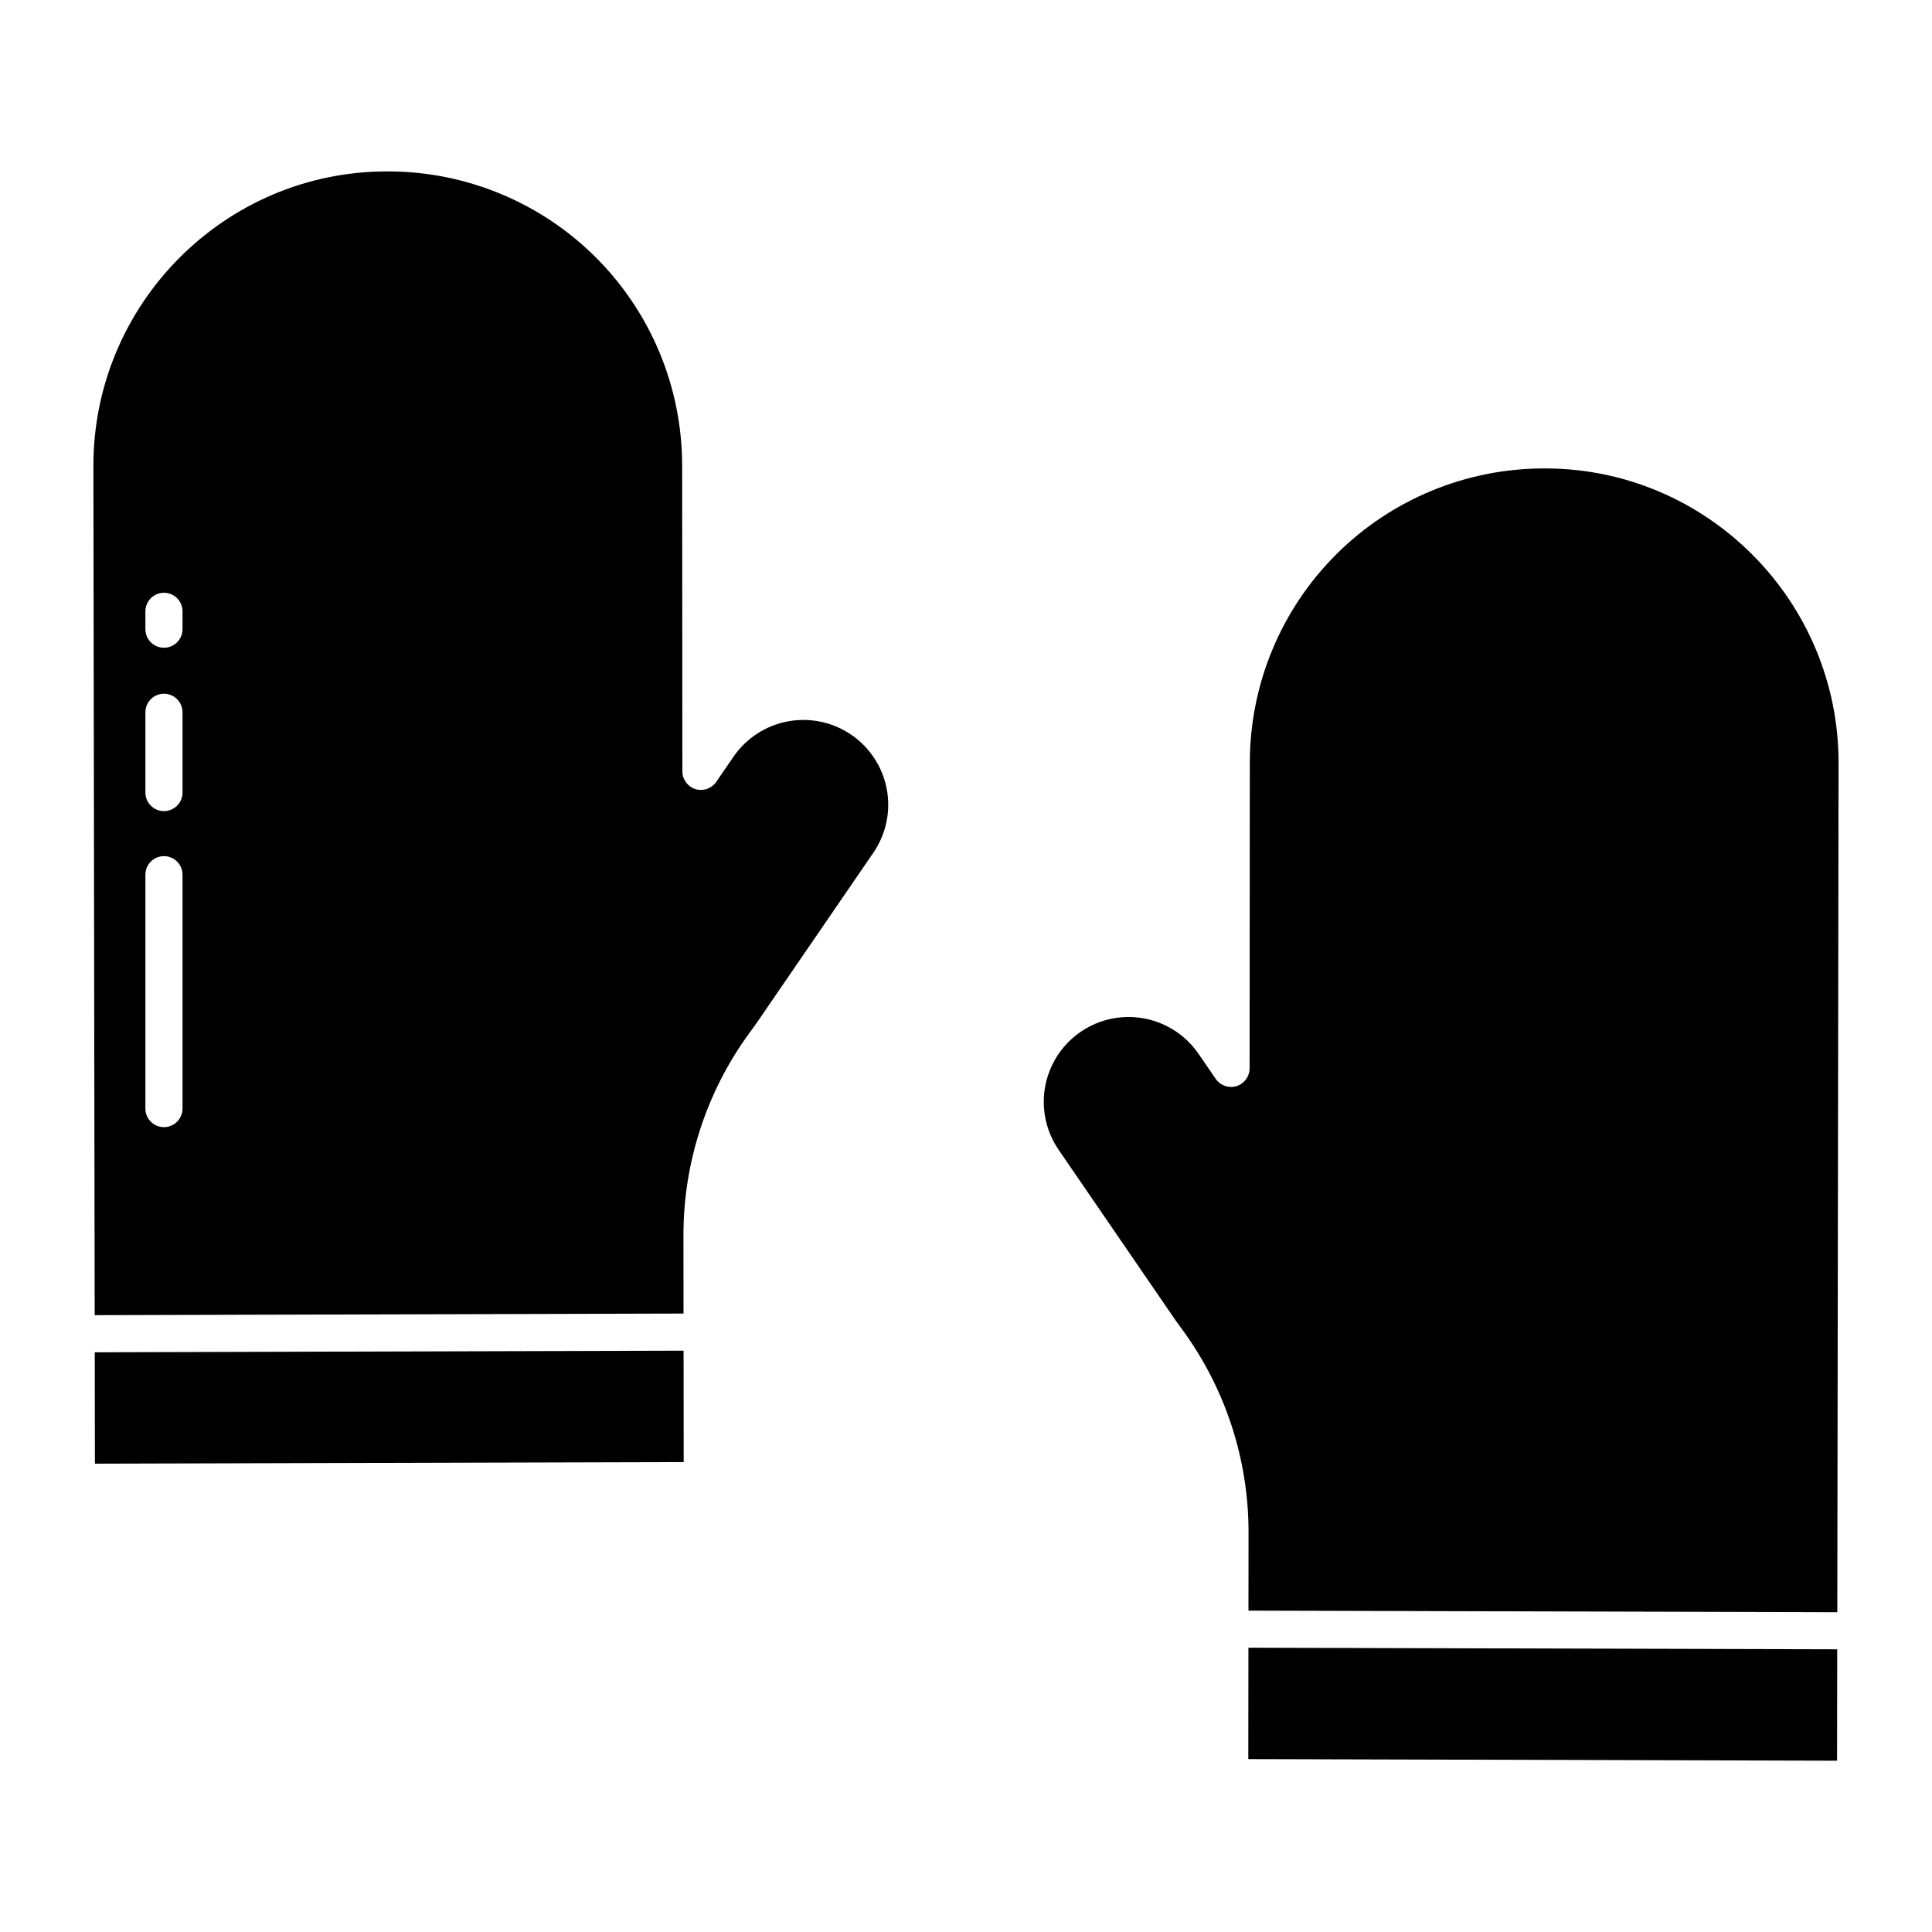
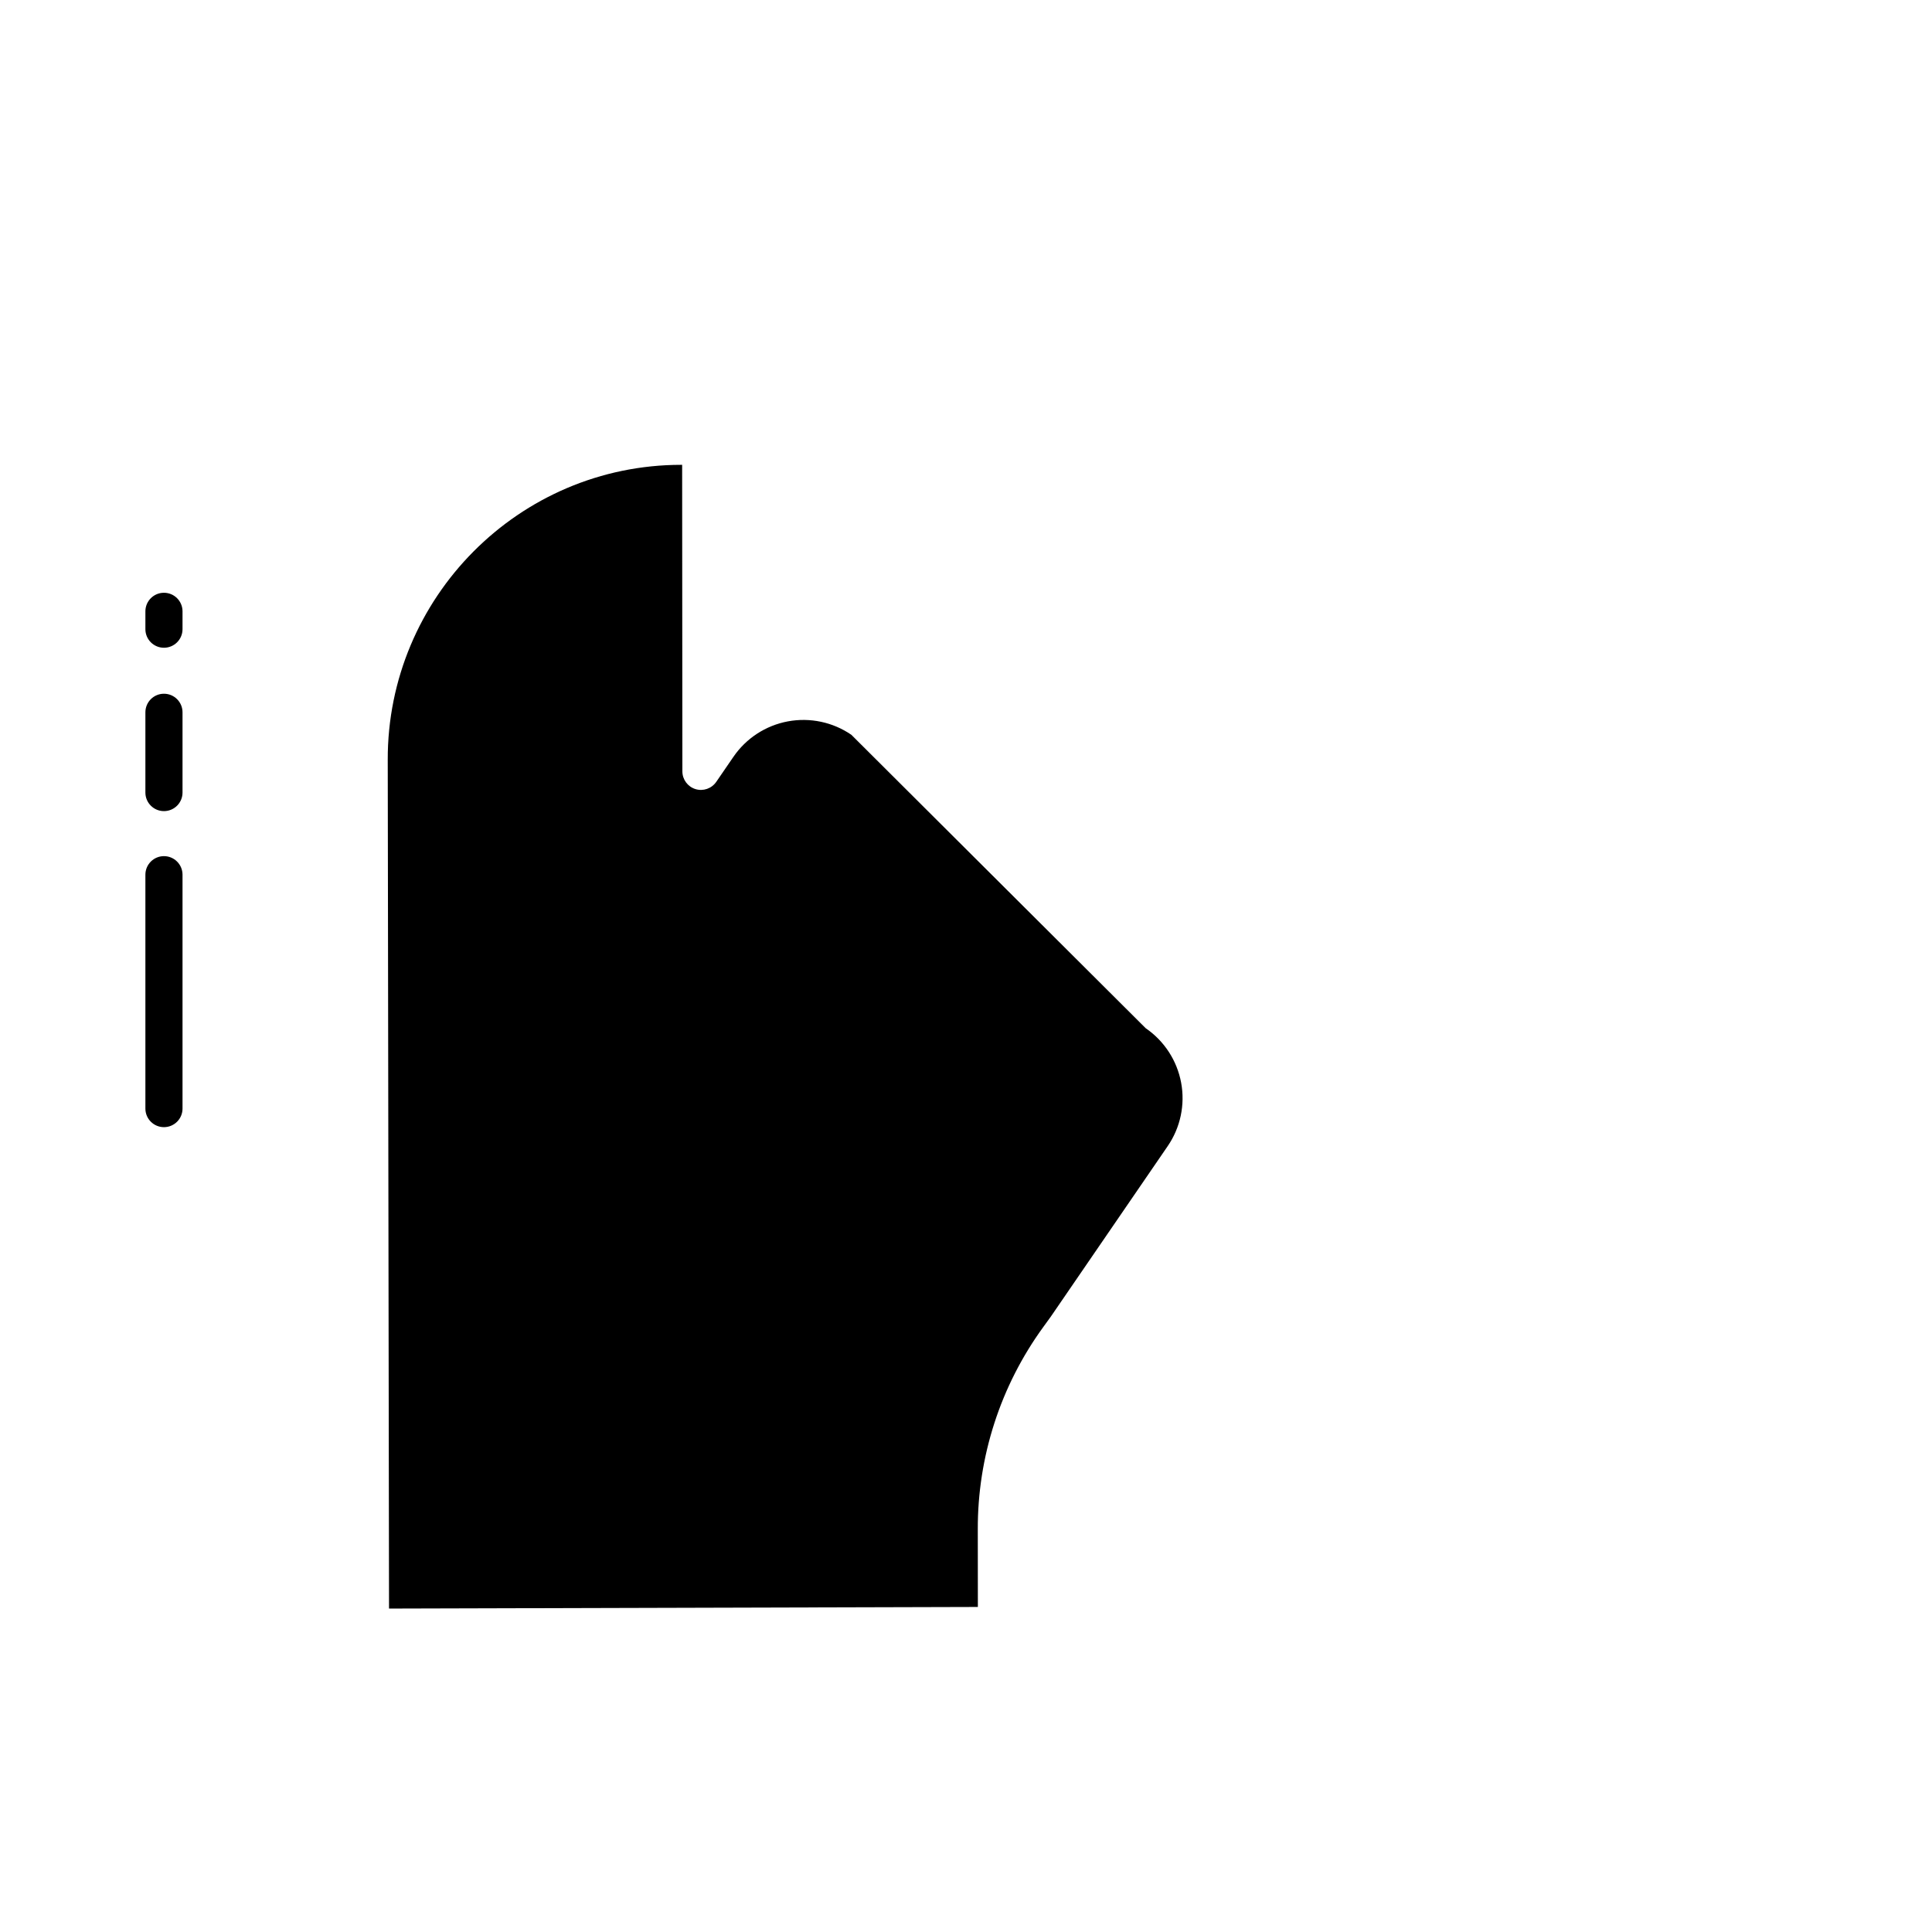
<svg xmlns="http://www.w3.org/2000/svg" fill="#000000" width="800px" height="800px" version="1.1" viewBox="144 144 512 512">
  <g>
-     <path d="m169.11 502.37 0.043 29.52 156.03-0.426-0.027-29.52z" />
-     <path d="m369.62 338.73c-4.918-3.371-10.973-4.648-16.836-3.555-5.859 1.094-11.043 4.469-14.414 9.387l-4.555 6.637c-1.219 1.777-3.453 2.555-5.512 1.918-2.055-0.637-3.461-2.539-3.465-4.691l-0.062-81.242c-0.055-20.648-8.297-40.434-22.922-55.012-14.625-14.574-34.434-22.758-55.082-22.746h-0.219c-43.016 0-77.918 35.188-77.801 78.203l0.34 224.9 156.05-0.426-0.02-20.551c-0.059-19.273 6.023-38.062 17.363-53.648l2.012-2.777 30.949-45.145c3.375-4.918 4.656-10.973 3.562-16.836-1.094-5.859-4.473-11.047-9.391-14.418zm-177.25 99.059c0 2.715-2.203 4.918-4.922 4.918-2.715 0-4.918-2.203-4.918-4.918v-61.984c0-2.715 2.203-4.918 4.918-4.918 2.719 0 4.922 2.203 4.922 4.918zm0-83.754c0 2.719-2.203 4.918-4.922 4.918-2.715 0-4.918-2.199-4.918-4.918v-21.266c0-2.719 2.203-4.922 4.918-4.922 2.719 0 4.922 2.203 4.922 4.922zm0-43.297c0 2.719-2.203 4.922-4.922 4.922-2.715 0-4.918-2.203-4.918-4.922v-4.727c0-2.719 2.203-4.922 4.918-4.922 2.719 0 4.922 2.203 4.922 4.922z" />
-     <path d="m553.44 268.14h-0.219c-20.648-0.008-40.457 8.172-55.082 22.75-14.621 14.574-22.867 34.359-22.922 55.008l-0.062 81.238c0 2.152-1.406 4.059-3.465 4.695s-4.293-0.141-5.512-1.918l-4.551-6.637c-4.543-6.621-12.273-10.32-20.281-9.699s-15.074 5.469-18.539 12.715c-3.465 7.246-2.805 15.789 1.738 22.414l30.953 45.137 2.012 2.777c11.34 15.586 17.422 34.379 17.363 53.652l-0.02 20.555 156.05 0.43 0.336-224.91c0.117-43.023-34.785-78.211-77.801-78.211z" />
-     <path d="m474.81 610.18 156.03 0.426 0.043-29.523-156.04-0.422z" />
+     <path d="m369.62 338.73c-4.918-3.371-10.973-4.648-16.836-3.555-5.859 1.094-11.043 4.469-14.414 9.387l-4.555 6.637c-1.219 1.777-3.453 2.555-5.512 1.918-2.055-0.637-3.461-2.539-3.465-4.691l-0.062-81.242h-0.219c-43.016 0-77.918 35.188-77.801 78.203l0.34 224.9 156.05-0.426-0.02-20.551c-0.059-19.273 6.023-38.062 17.363-53.648l2.012-2.777 30.949-45.145c3.375-4.918 4.656-10.973 3.562-16.836-1.094-5.859-4.473-11.047-9.391-14.418zm-177.25 99.059c0 2.715-2.203 4.918-4.922 4.918-2.715 0-4.918-2.203-4.918-4.918v-61.984c0-2.715 2.203-4.918 4.918-4.918 2.719 0 4.922 2.203 4.922 4.918zm0-83.754c0 2.719-2.203 4.918-4.922 4.918-2.715 0-4.918-2.199-4.918-4.918v-21.266c0-2.719 2.203-4.922 4.918-4.922 2.719 0 4.922 2.203 4.922 4.922zm0-43.297c0 2.719-2.203 4.922-4.922 4.922-2.715 0-4.918-2.203-4.918-4.922v-4.727c0-2.719 2.203-4.922 4.918-4.922 2.719 0 4.922 2.203 4.922 4.922z" />
  </g>
</svg>